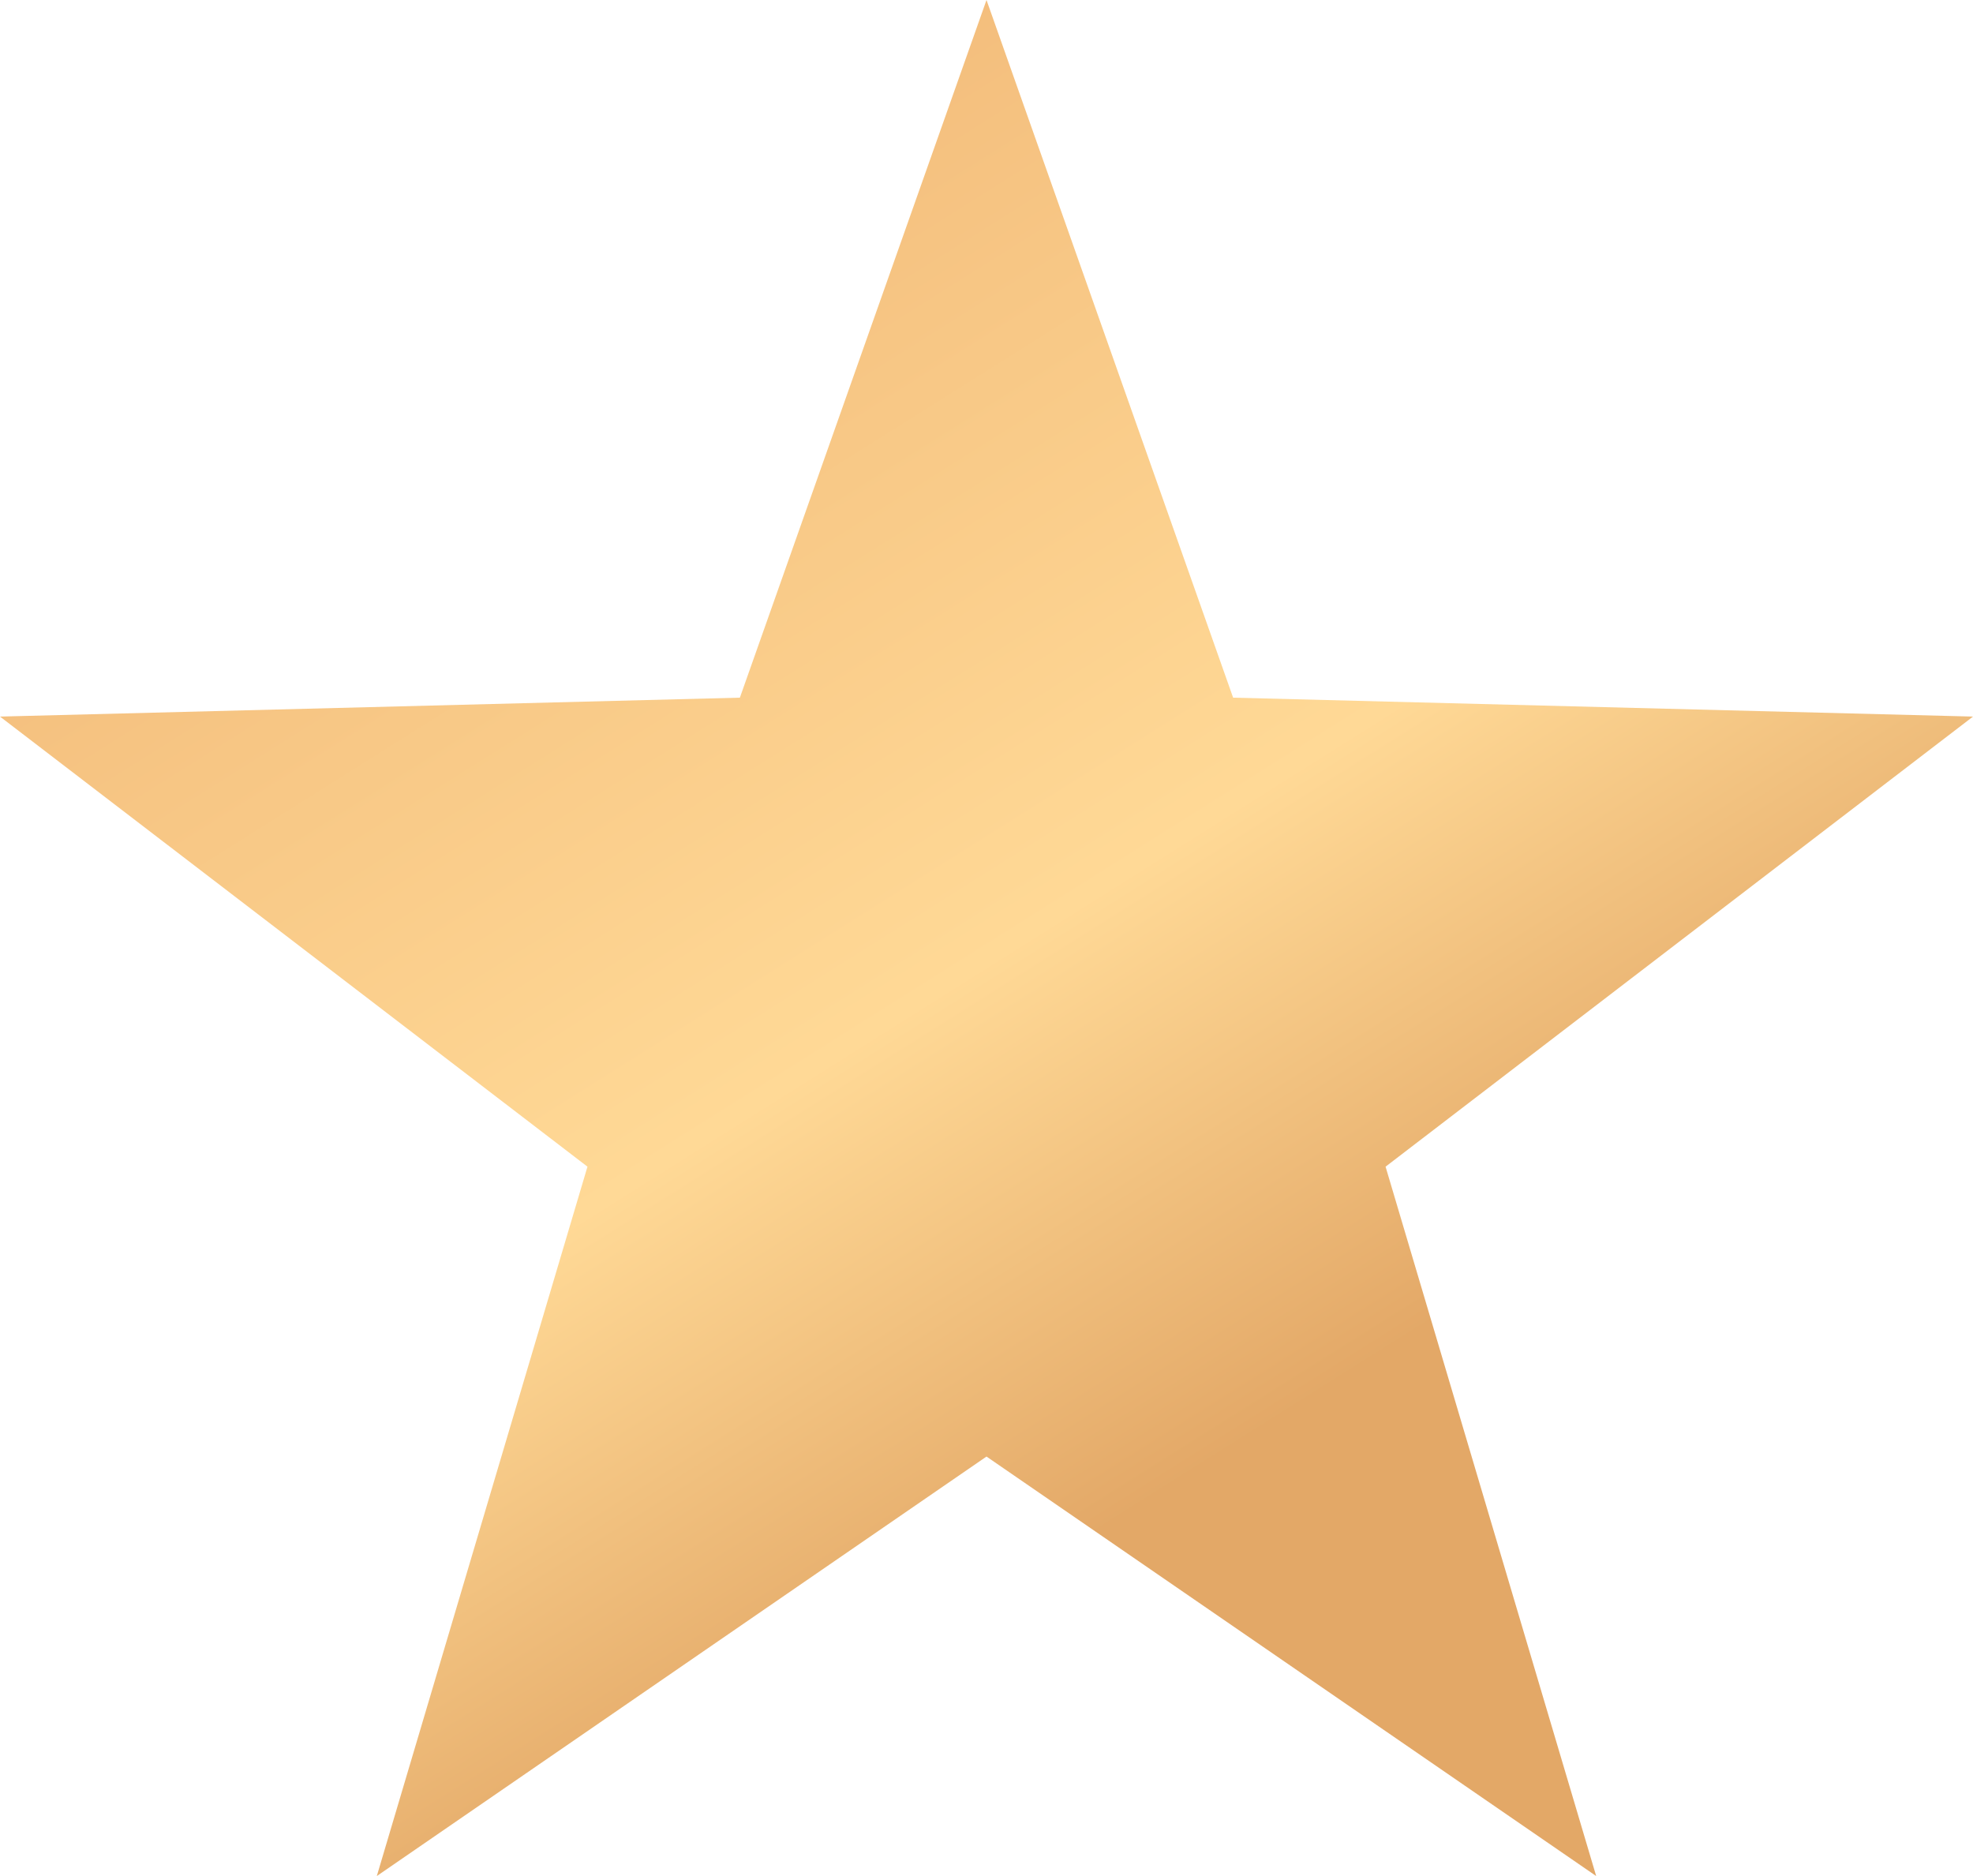
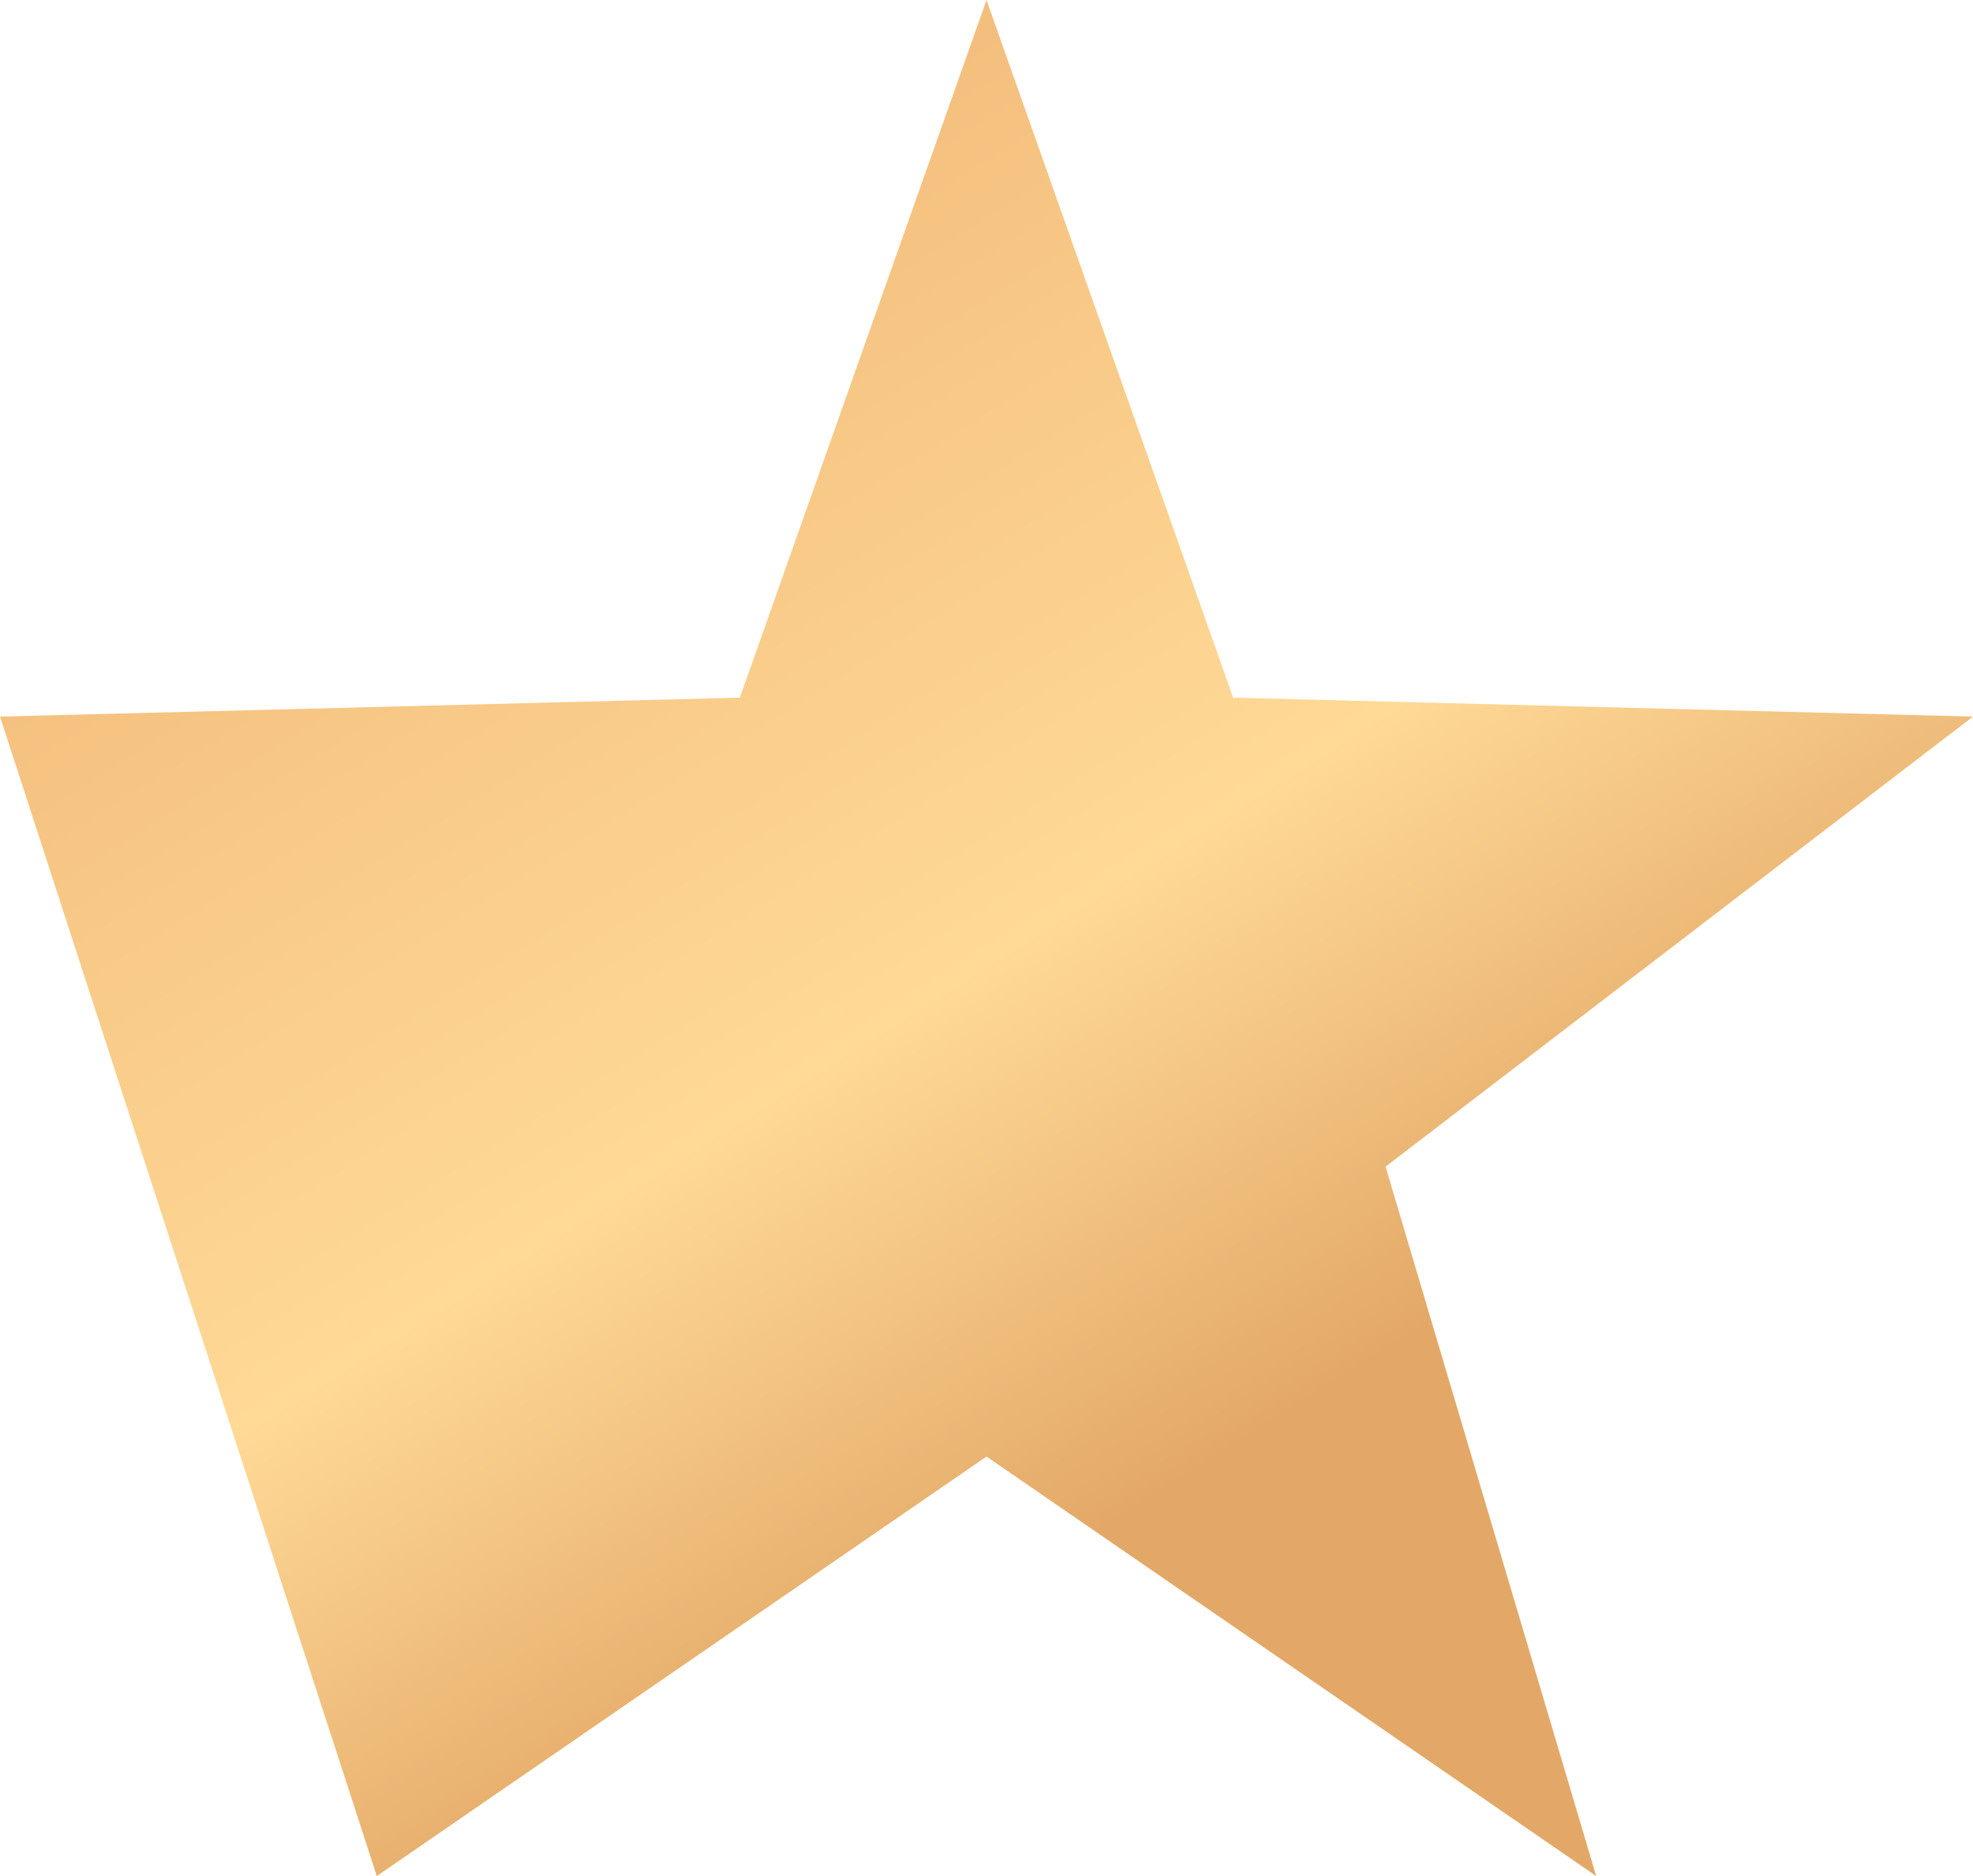
<svg xmlns="http://www.w3.org/2000/svg" width="61" height="58" viewBox="0 0 61 58">
  <defs>
    <linearGradient id="linear-gradient" x1="0.174" y1="0.094" x2="0.788" y2="1" gradientUnits="objectBoundingBox">
      <stop offset="0" stop-color="#f1b877" />
      <stop offset="0.484" stop-color="#ffd996" />
      <stop offset="0.747" stop-color="#e3a867" />
      <stop offset="1" stop-color="#e3a867" />
    </linearGradient>
  </defs>
-   <path id="Path_6967" data-name="Path 6967" d="M30.5,0l7.625,21.569L61,22.154,42.838,36.069,49.35,58,30.5,45.031,11.65,58l6.513-21.931L0,22.154l22.875-.585Z" fill="url(#linear-gradient)" />
+   <path id="Path_6967" data-name="Path 6967" d="M30.5,0l7.625,21.569L61,22.154,42.838,36.069,49.35,58,30.5,45.031,11.65,58L0,22.154l22.875-.585Z" fill="url(#linear-gradient)" />
</svg>